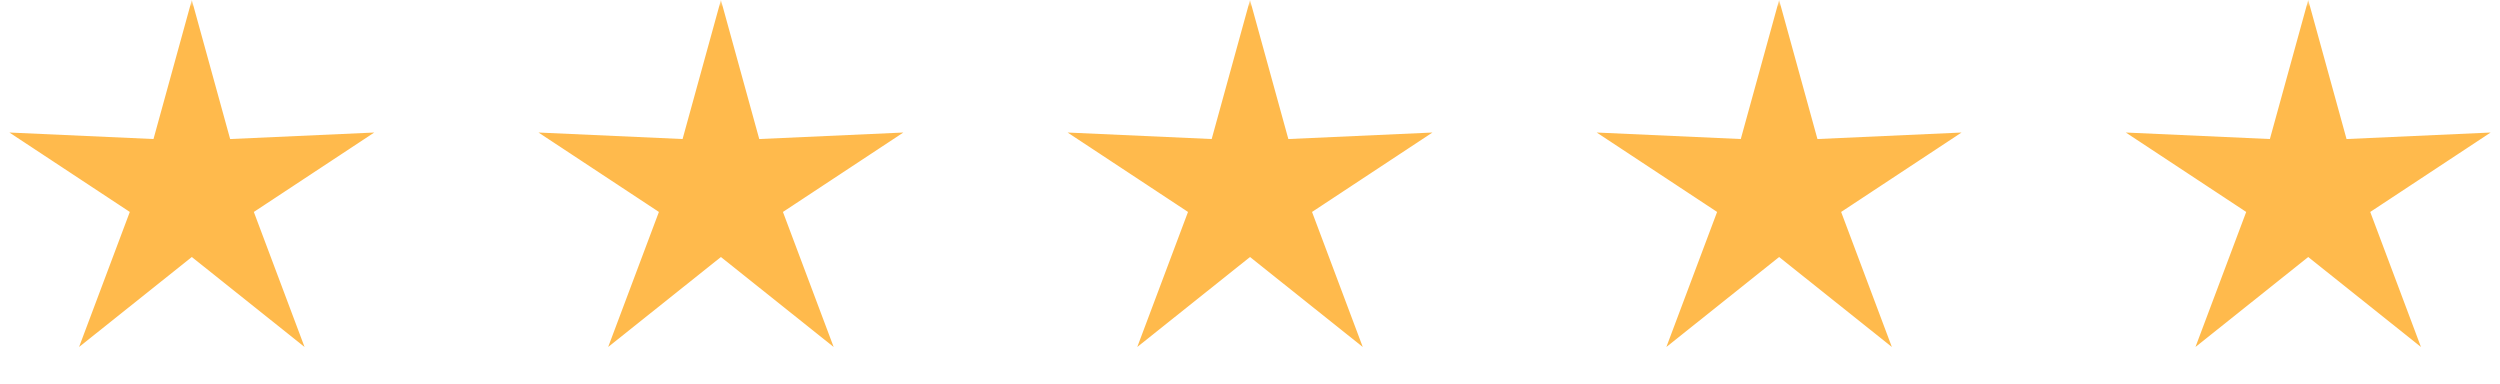
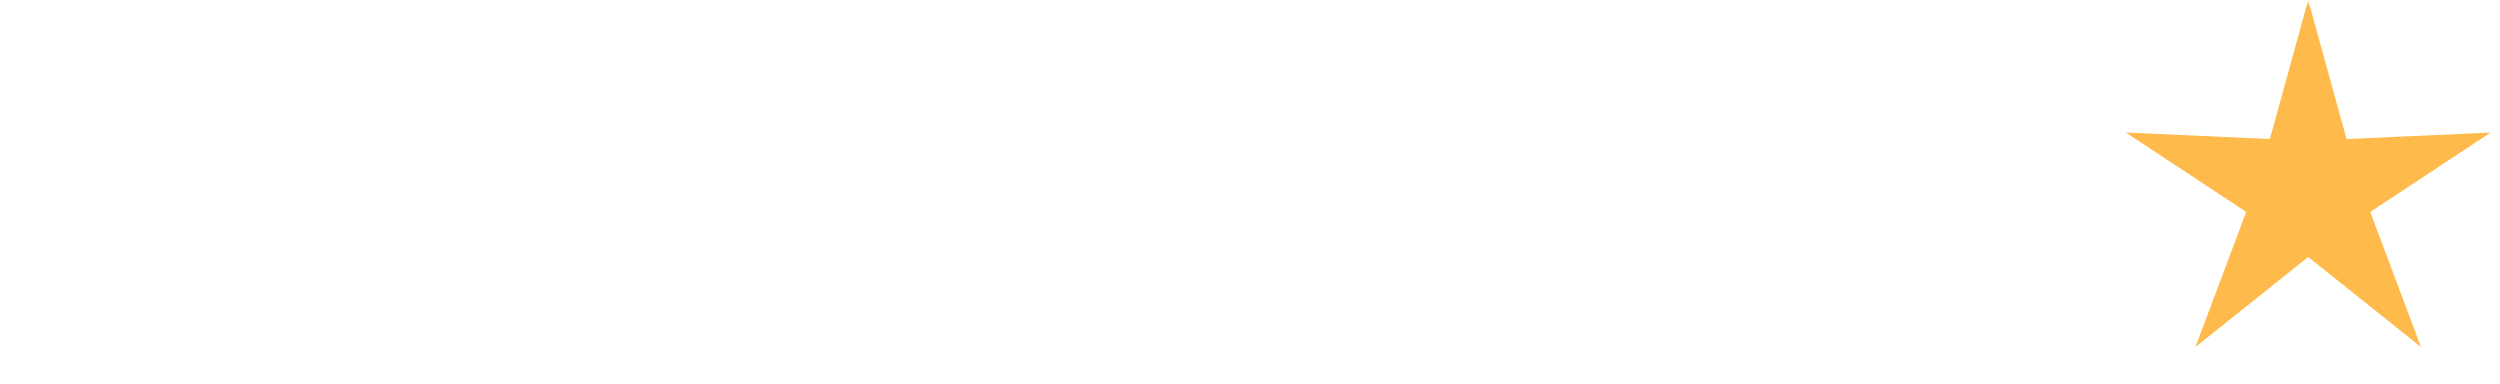
<svg xmlns="http://www.w3.org/2000/svg" width="189" height="29" viewBox="0 0 189 29" fill="none">
  <g clip-path="url(#clip0_1212_46)">
    <mask id="mask0_1212_46" style="mask-type:luminance" maskUnits="userSpaceOnUse" x="0" y="0" width="29" height="29">
      <path d="M29 0H0V29H29V0Z" fill="white" />
    </mask>
    <g mask="url(#mask0_1212_46)">
      <path d="M14.501 0L17.399 10.511L28.292 10.019L19.19 16.023L23.024 26.231L14.501 19.43L5.978 26.231L9.813 16.023L0.711 10.019L11.604 10.511L14.501 0Z" fill="#FFBA4C" />
    </g>
  </g>
  <g clip-path="url(#clip1_1212_46)">
    <mask id="mask1_1212_46" style="mask-type:luminance" maskUnits="userSpaceOnUse" x="80" y="0" width="29" height="29">
      <path d="M109 0H80V29H109V0Z" fill="white" />
    </mask>
    <g mask="url(#mask1_1212_46)">
-       <path d="M94.501 0L97.399 10.511L108.292 10.019L99.19 16.023L103.024 26.231L94.501 19.43L85.978 26.231L89.813 16.023L80.711 10.019L91.603 10.511L94.501 0Z" fill="#FFBA4C" />
-     </g>
+       </g>
  </g>
  <g clip-path="url(#clip2_1212_46)">
    <mask id="mask2_1212_46" style="mask-type:luminance" maskUnits="userSpaceOnUse" x="40" y="0" width="29" height="29">
-       <path d="M69 0H40V29H69V0Z" fill="white" />
-     </mask>
+       </mask>
    <g mask="url(#mask2_1212_46)">
      <path d="M54.501 0L57.399 10.511L68.292 10.019L59.19 16.023L63.024 26.231L54.501 19.43L45.978 26.231L49.813 16.023L40.711 10.019L51.603 10.511L54.501 0Z" fill="#FFBA4C" />
    </g>
  </g>
  <g clip-path="url(#clip3_1212_46)">
    <mask id="mask3_1212_46" style="mask-type:luminance" maskUnits="userSpaceOnUse" x="120" y="0" width="29" height="29">
      <path d="M149 0H120V29H149V0Z" fill="white" />
    </mask>
    <g mask="url(#mask3_1212_46)">
      <path d="M134.501 0L137.399 10.511L148.292 10.019L139.19 16.023L143.024 26.231L134.501 19.43L125.978 26.231L129.813 16.023L120.711 10.019L131.603 10.511L134.501 0Z" fill="#FFBA4C" />
    </g>
  </g>
  <g clip-path="url(#clip4_1212_46)">
    <mask id="mask4_1212_46" style="mask-type:luminance" maskUnits="userSpaceOnUse" x="160" y="0" width="29" height="29">
      <path d="M189 0H160V29H189V0Z" fill="white" />
    </mask>
    <g mask="url(#mask4_1212_46)">
      <path d="M174.501 0L177.399 10.511L188.292 10.019L179.19 16.023L183.024 26.231L174.501 19.43L165.978 26.231L169.813 16.023L160.711 10.019L171.603 10.511L174.501 0Z" fill="#FFBA4C" />
    </g>
  </g>
  <defs>
    <clipPath id="clip0_1212_46">
-       <rect width="29" height="29" fill="white" />
-     </clipPath>
+       </clipPath>
    <clipPath id="clip1_1212_46">
      <rect width="29" height="29" fill="white" transform="translate(80)" />
    </clipPath>
    <clipPath id="clip2_1212_46">
      <rect width="29" height="29" fill="white" transform="translate(40)" />
    </clipPath>
    <clipPath id="clip3_1212_46">
-       <rect width="29" height="29" fill="white" transform="translate(120)" />
-     </clipPath>
+       </clipPath>
    <clipPath id="clip4_1212_46">
      <rect width="29" height="29" fill="white" transform="translate(160)" />
    </clipPath>
  </defs>
</svg>